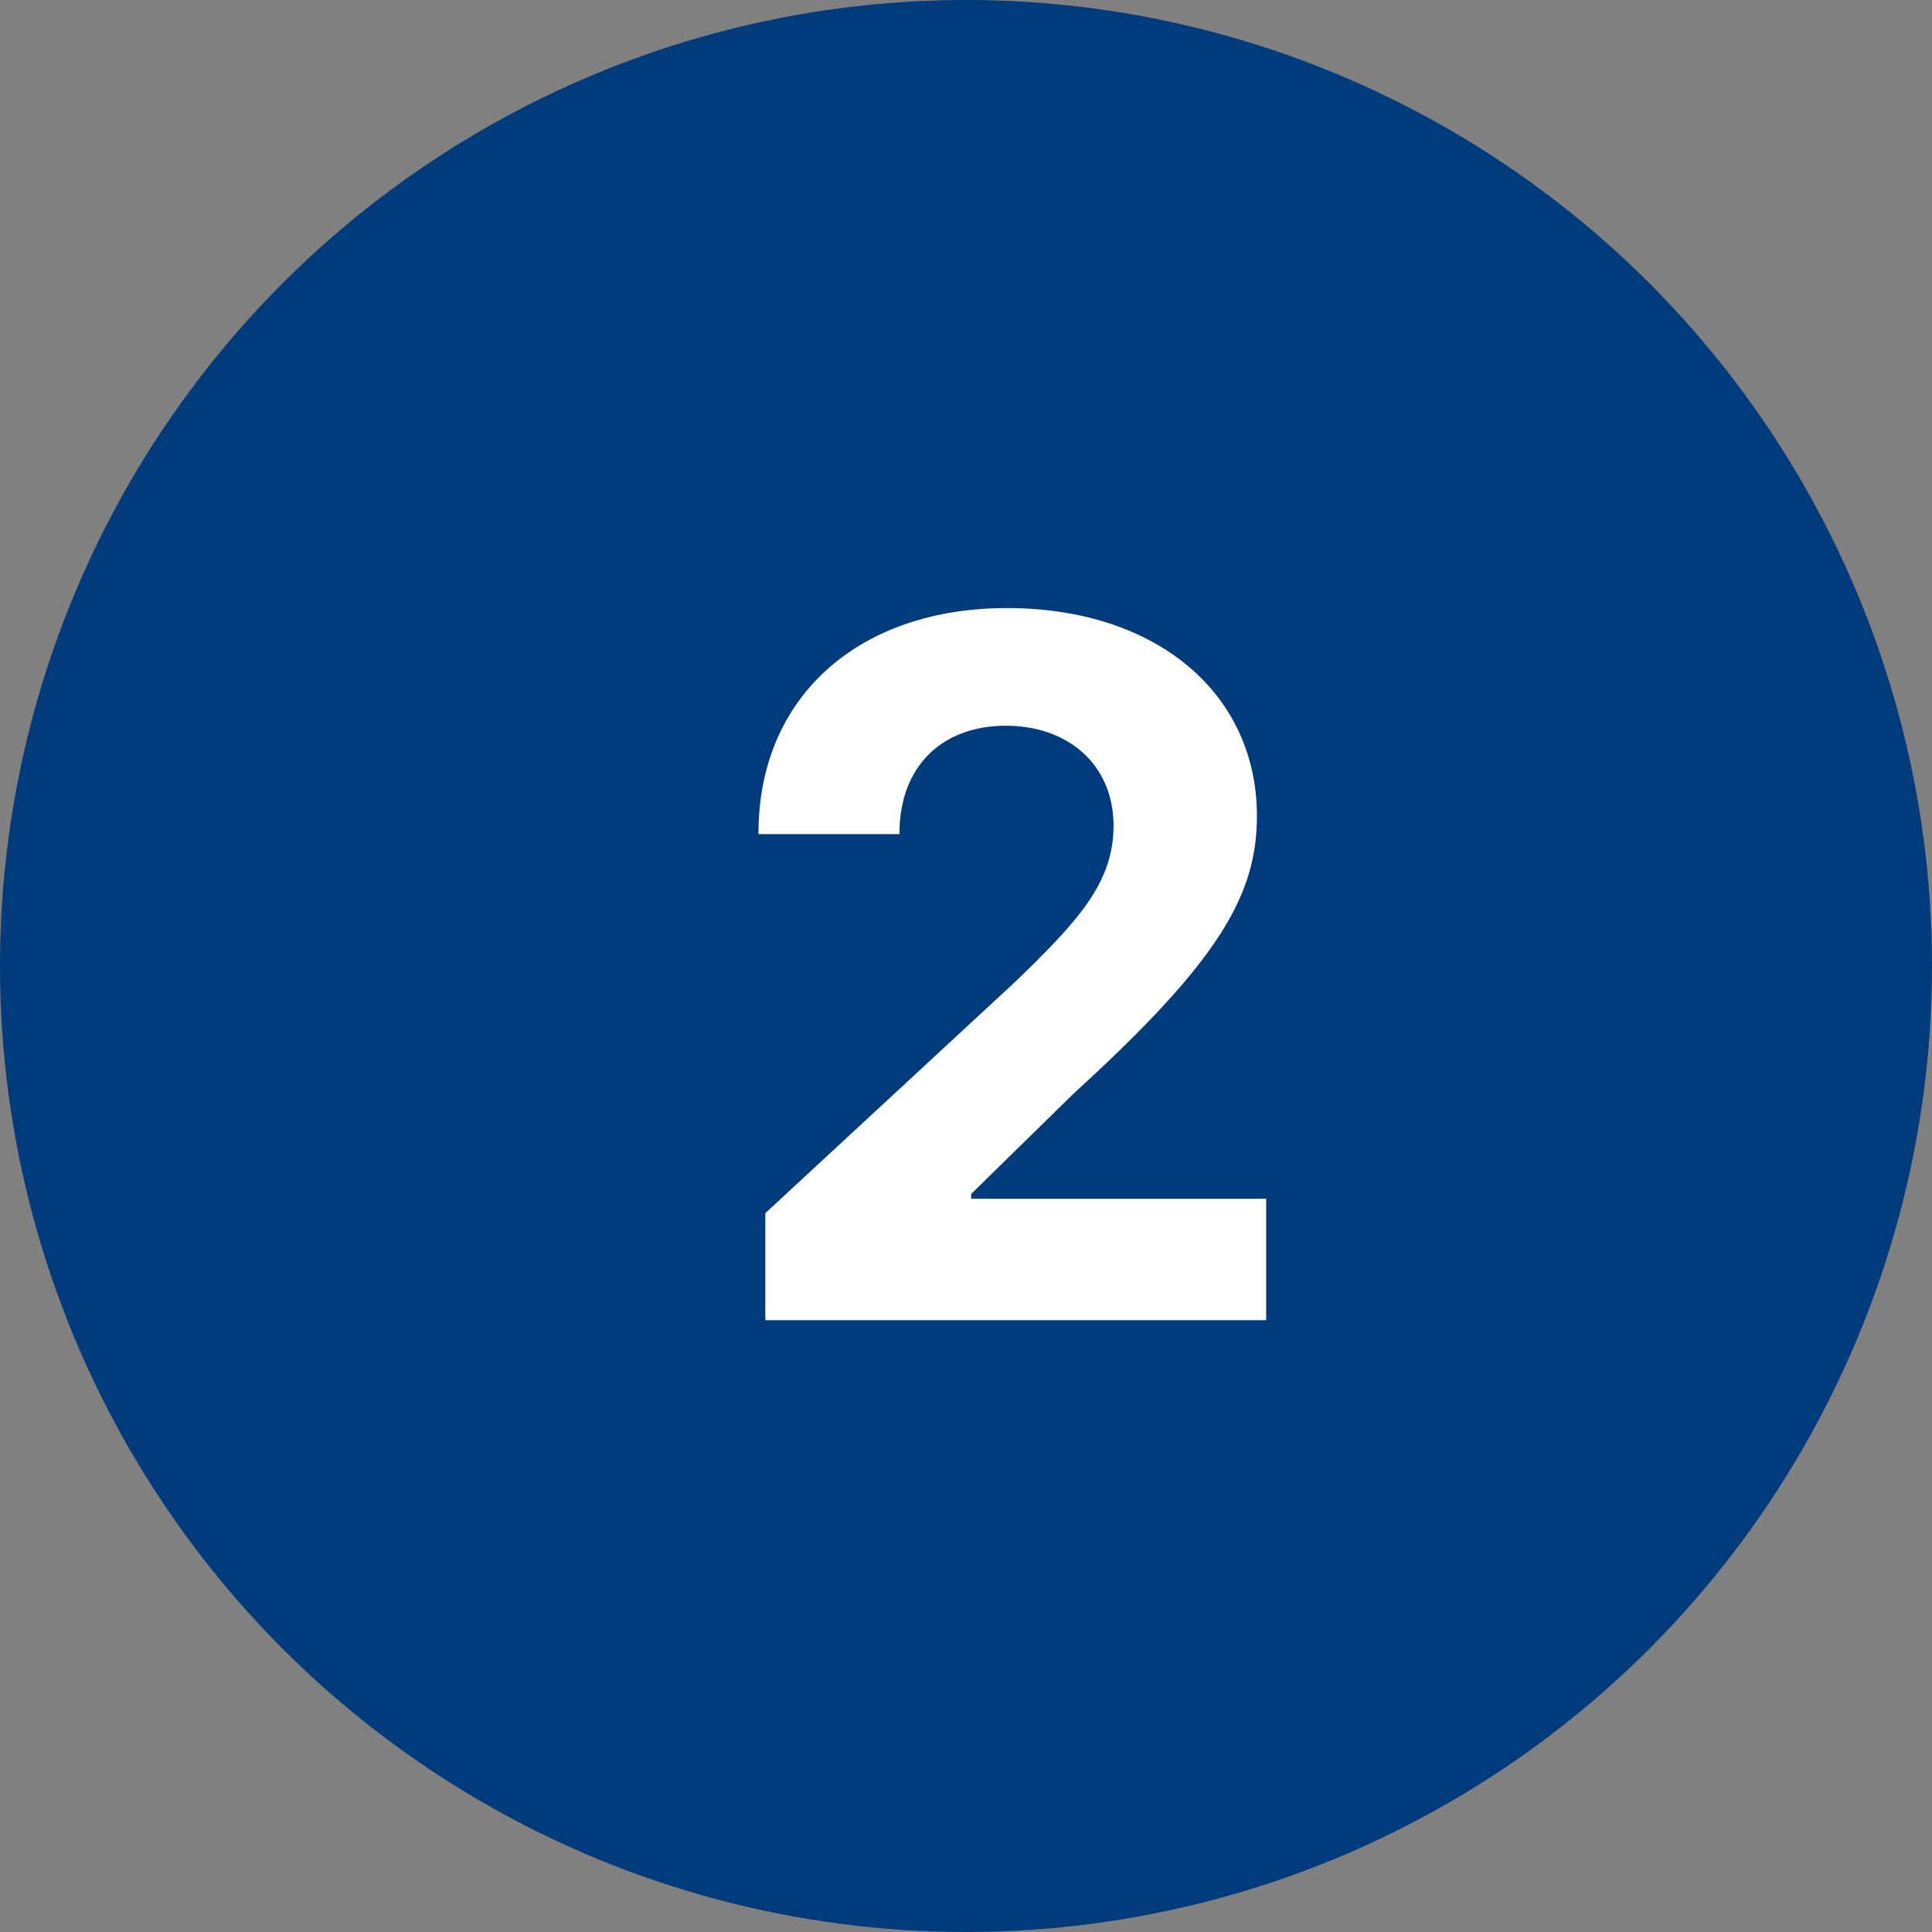
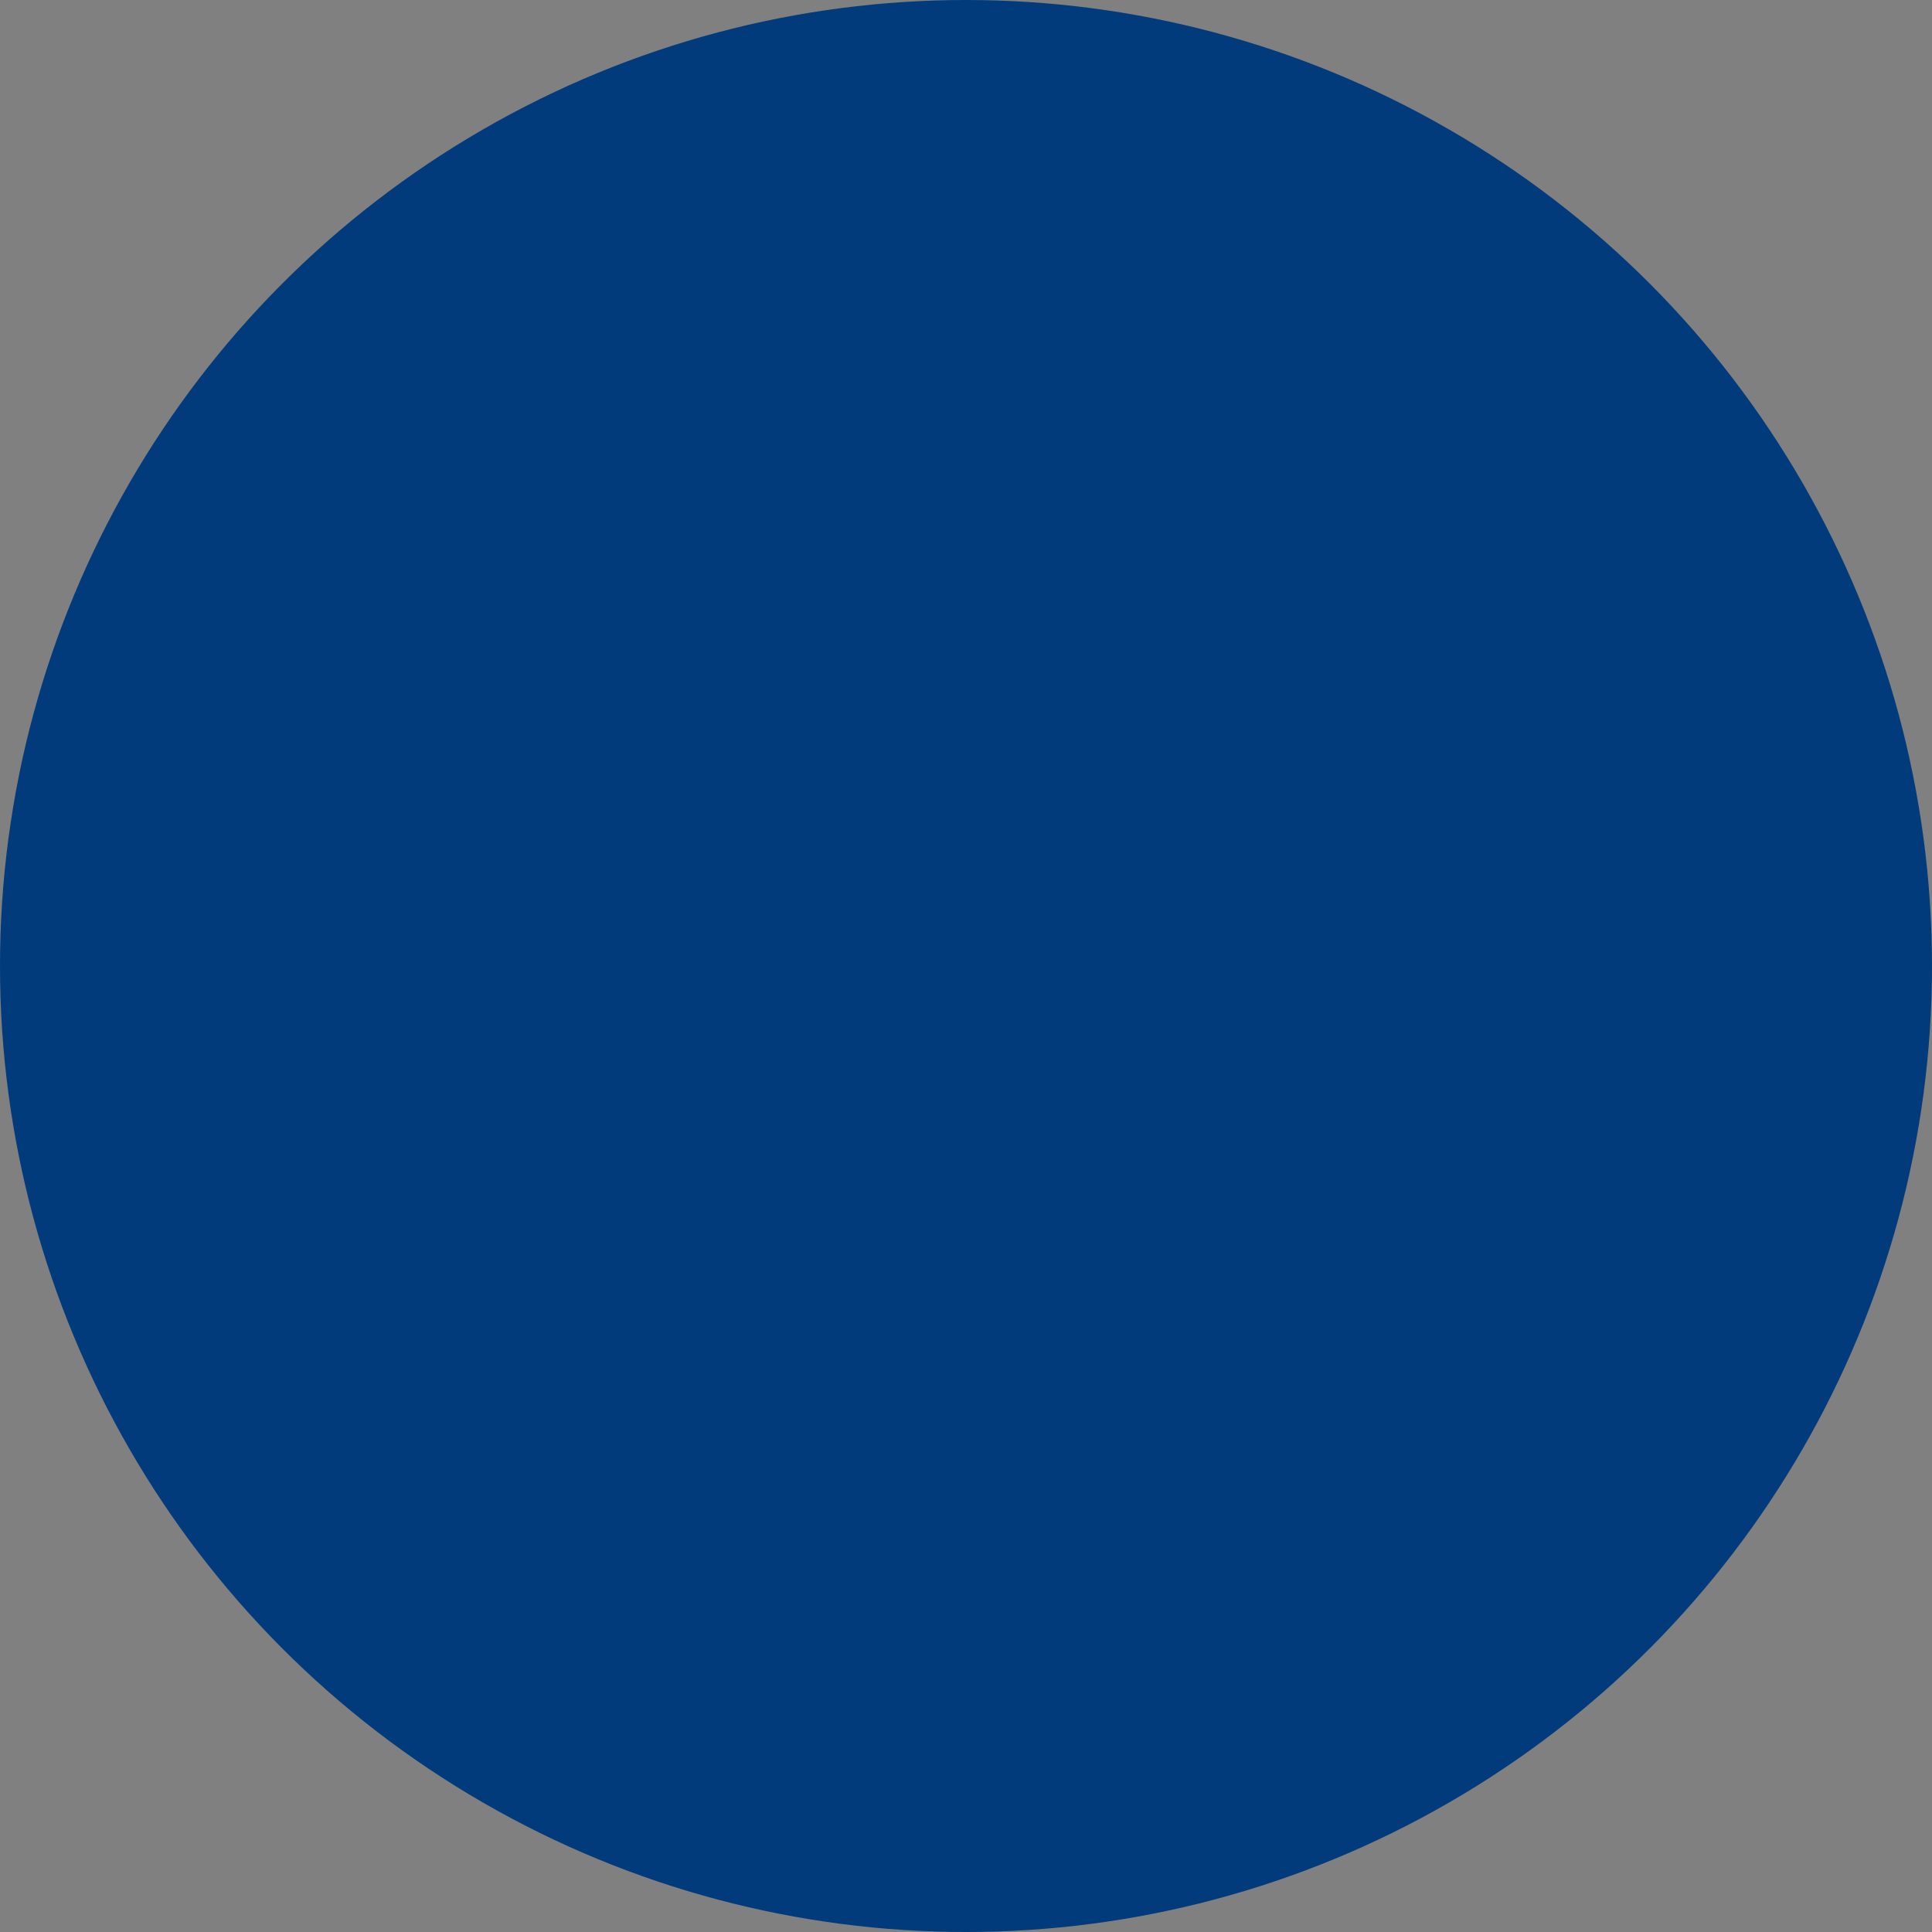
<svg xmlns="http://www.w3.org/2000/svg" width="60" height="60" viewBox="0 0 60 60" fill="none">
  <rect x="0" y="0" width="60" height="60" fill="#808080" stroke="none" />
  <circle cx="30" cy="30" r="30" fill="#013B7B" />
-   <path d="M23.768 41H39.322V37.229H30.16V37.08L33.346 33.958C37.831 29.867 39.035 27.822 39.035 25.34C39.035 21.558 35.945 18.884 31.268 18.884C26.688 18.884 23.545 21.621 23.555 25.904H27.934C27.923 23.816 29.244 22.538 31.236 22.538C33.154 22.538 34.582 23.731 34.582 25.648C34.582 27.385 33.516 28.578 31.535 30.485L23.768 37.676V41Z" fill="white" />
</svg>